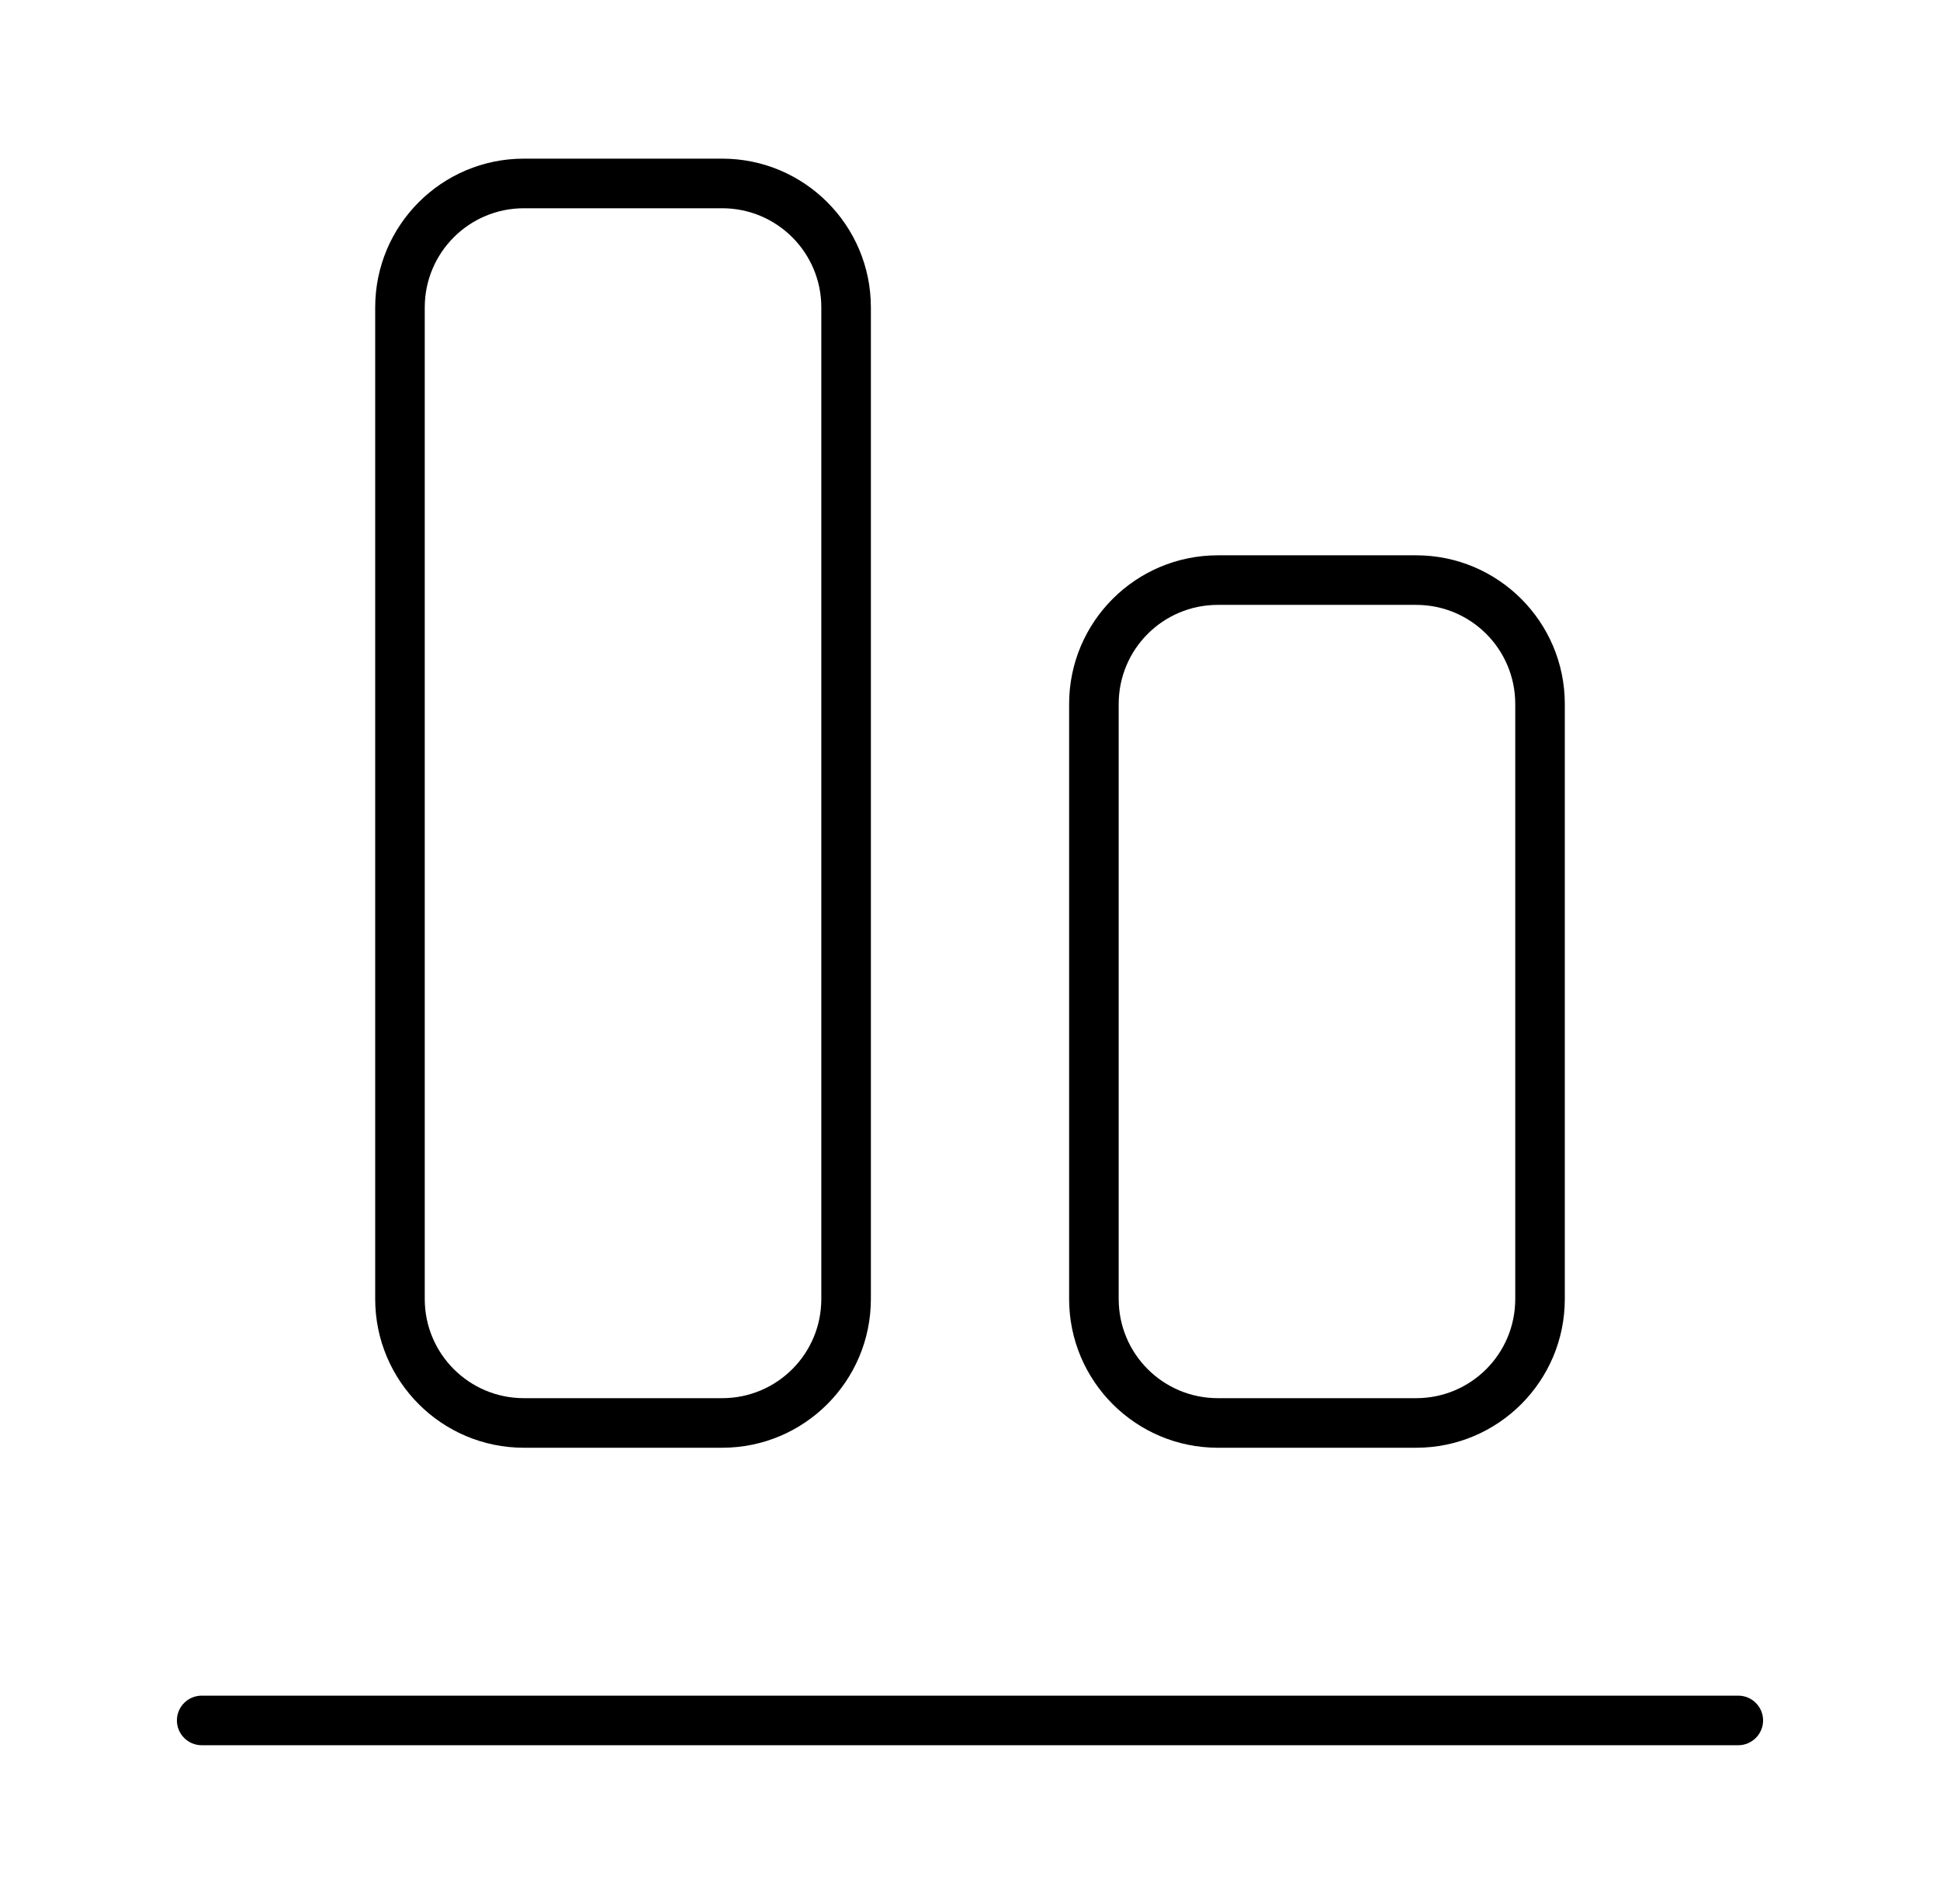
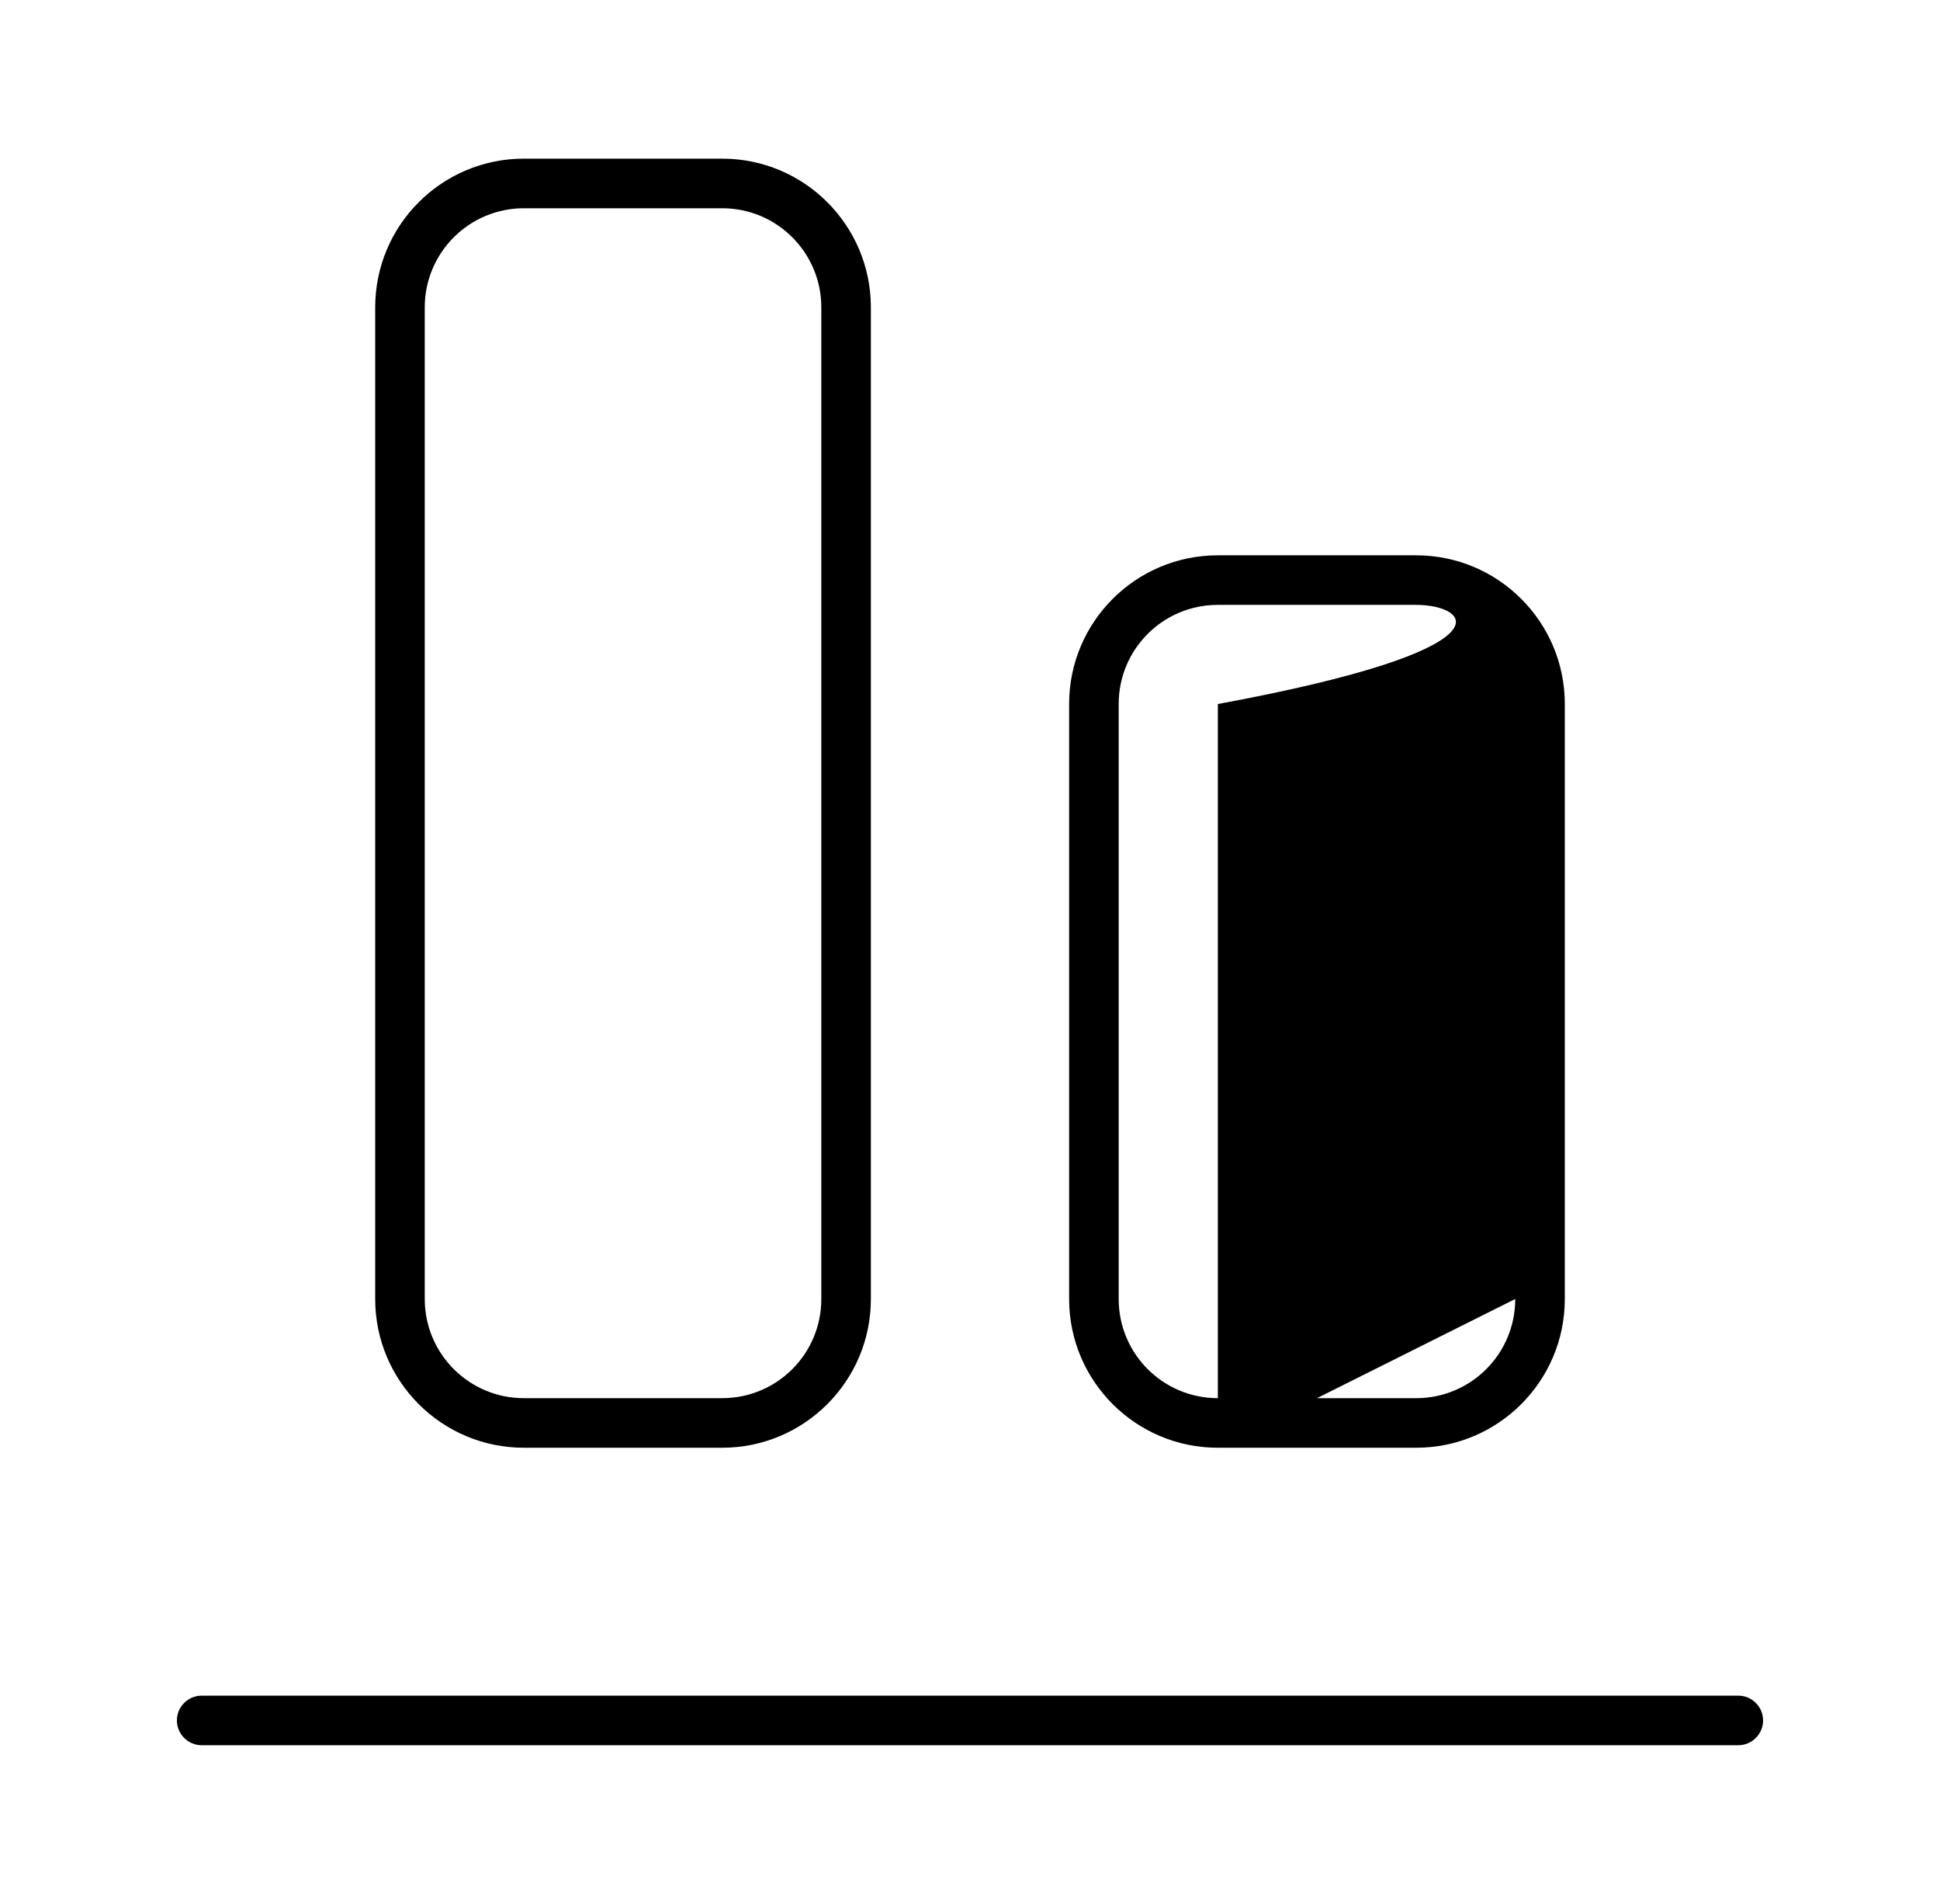
<svg xmlns="http://www.w3.org/2000/svg" width="53" height="52" viewBox="0 0 53 52" fill="none">
-   <path d="M5.51 47.667C5.136 47.667 4.833 47.362 4.833 46.99C4.833 46.617 5.136 46.313 5.51 46.313H47.49C47.862 46.313 48.167 46.617 48.167 46.99C48.167 47.362 47.862 47.667 47.49 47.667H5.51ZM14.312 39.542C12.069 39.542 10.25 37.722 10.25 35.479V8.396C10.25 6.152 12.069 4.333 14.312 4.333H19.729C21.972 4.333 23.792 6.152 23.792 8.396V35.479C23.792 37.722 21.972 39.542 19.729 39.542H14.312ZM22.438 35.479V8.396C22.438 6.9 21.227 5.688 19.729 5.688H14.312C12.817 5.688 11.604 6.9 11.604 8.396V35.479C11.604 36.977 12.817 38.188 14.312 38.188H19.729C21.227 38.188 22.438 36.977 22.438 35.479ZM33.271 39.542C31.028 39.542 29.208 37.722 29.208 35.479V19.229C29.208 16.986 31.028 15.167 33.271 15.167H38.688C40.93 15.167 42.75 16.986 42.75 19.229V35.479C42.75 37.722 40.93 39.542 38.688 39.542H33.271ZM41.396 35.479V19.229C41.396 17.731 40.186 16.521 38.688 16.521H33.271C31.773 16.521 30.562 17.731 30.562 19.229V35.479C30.562 36.977 31.773 38.188 33.271 38.188H38.688C40.186 38.188 41.396 36.977 41.396 35.479Z" fill="black" />
+   <path d="M5.51 47.667C5.136 47.667 4.833 47.362 4.833 46.99C4.833 46.617 5.136 46.313 5.51 46.313H47.49C47.862 46.313 48.167 46.617 48.167 46.99C48.167 47.362 47.862 47.667 47.49 47.667H5.51ZM14.312 39.542C12.069 39.542 10.25 37.722 10.25 35.479V8.396C10.25 6.152 12.069 4.333 14.312 4.333H19.729C21.972 4.333 23.792 6.152 23.792 8.396V35.479C23.792 37.722 21.972 39.542 19.729 39.542H14.312ZM22.438 35.479V8.396C22.438 6.9 21.227 5.688 19.729 5.688H14.312C12.817 5.688 11.604 6.9 11.604 8.396V35.479C11.604 36.977 12.817 38.188 14.312 38.188H19.729C21.227 38.188 22.438 36.977 22.438 35.479ZM33.271 39.542C31.028 39.542 29.208 37.722 29.208 35.479V19.229C29.208 16.986 31.028 15.167 33.271 15.167H38.688C40.93 15.167 42.75 16.986 42.75 19.229V35.479C42.75 37.722 40.93 39.542 38.688 39.542H33.271ZV19.229C41.396 17.731 40.186 16.521 38.688 16.521H33.271C31.773 16.521 30.562 17.731 30.562 19.229V35.479C30.562 36.977 31.773 38.188 33.271 38.188H38.688C40.186 38.188 41.396 36.977 41.396 35.479Z" fill="black" />
</svg>